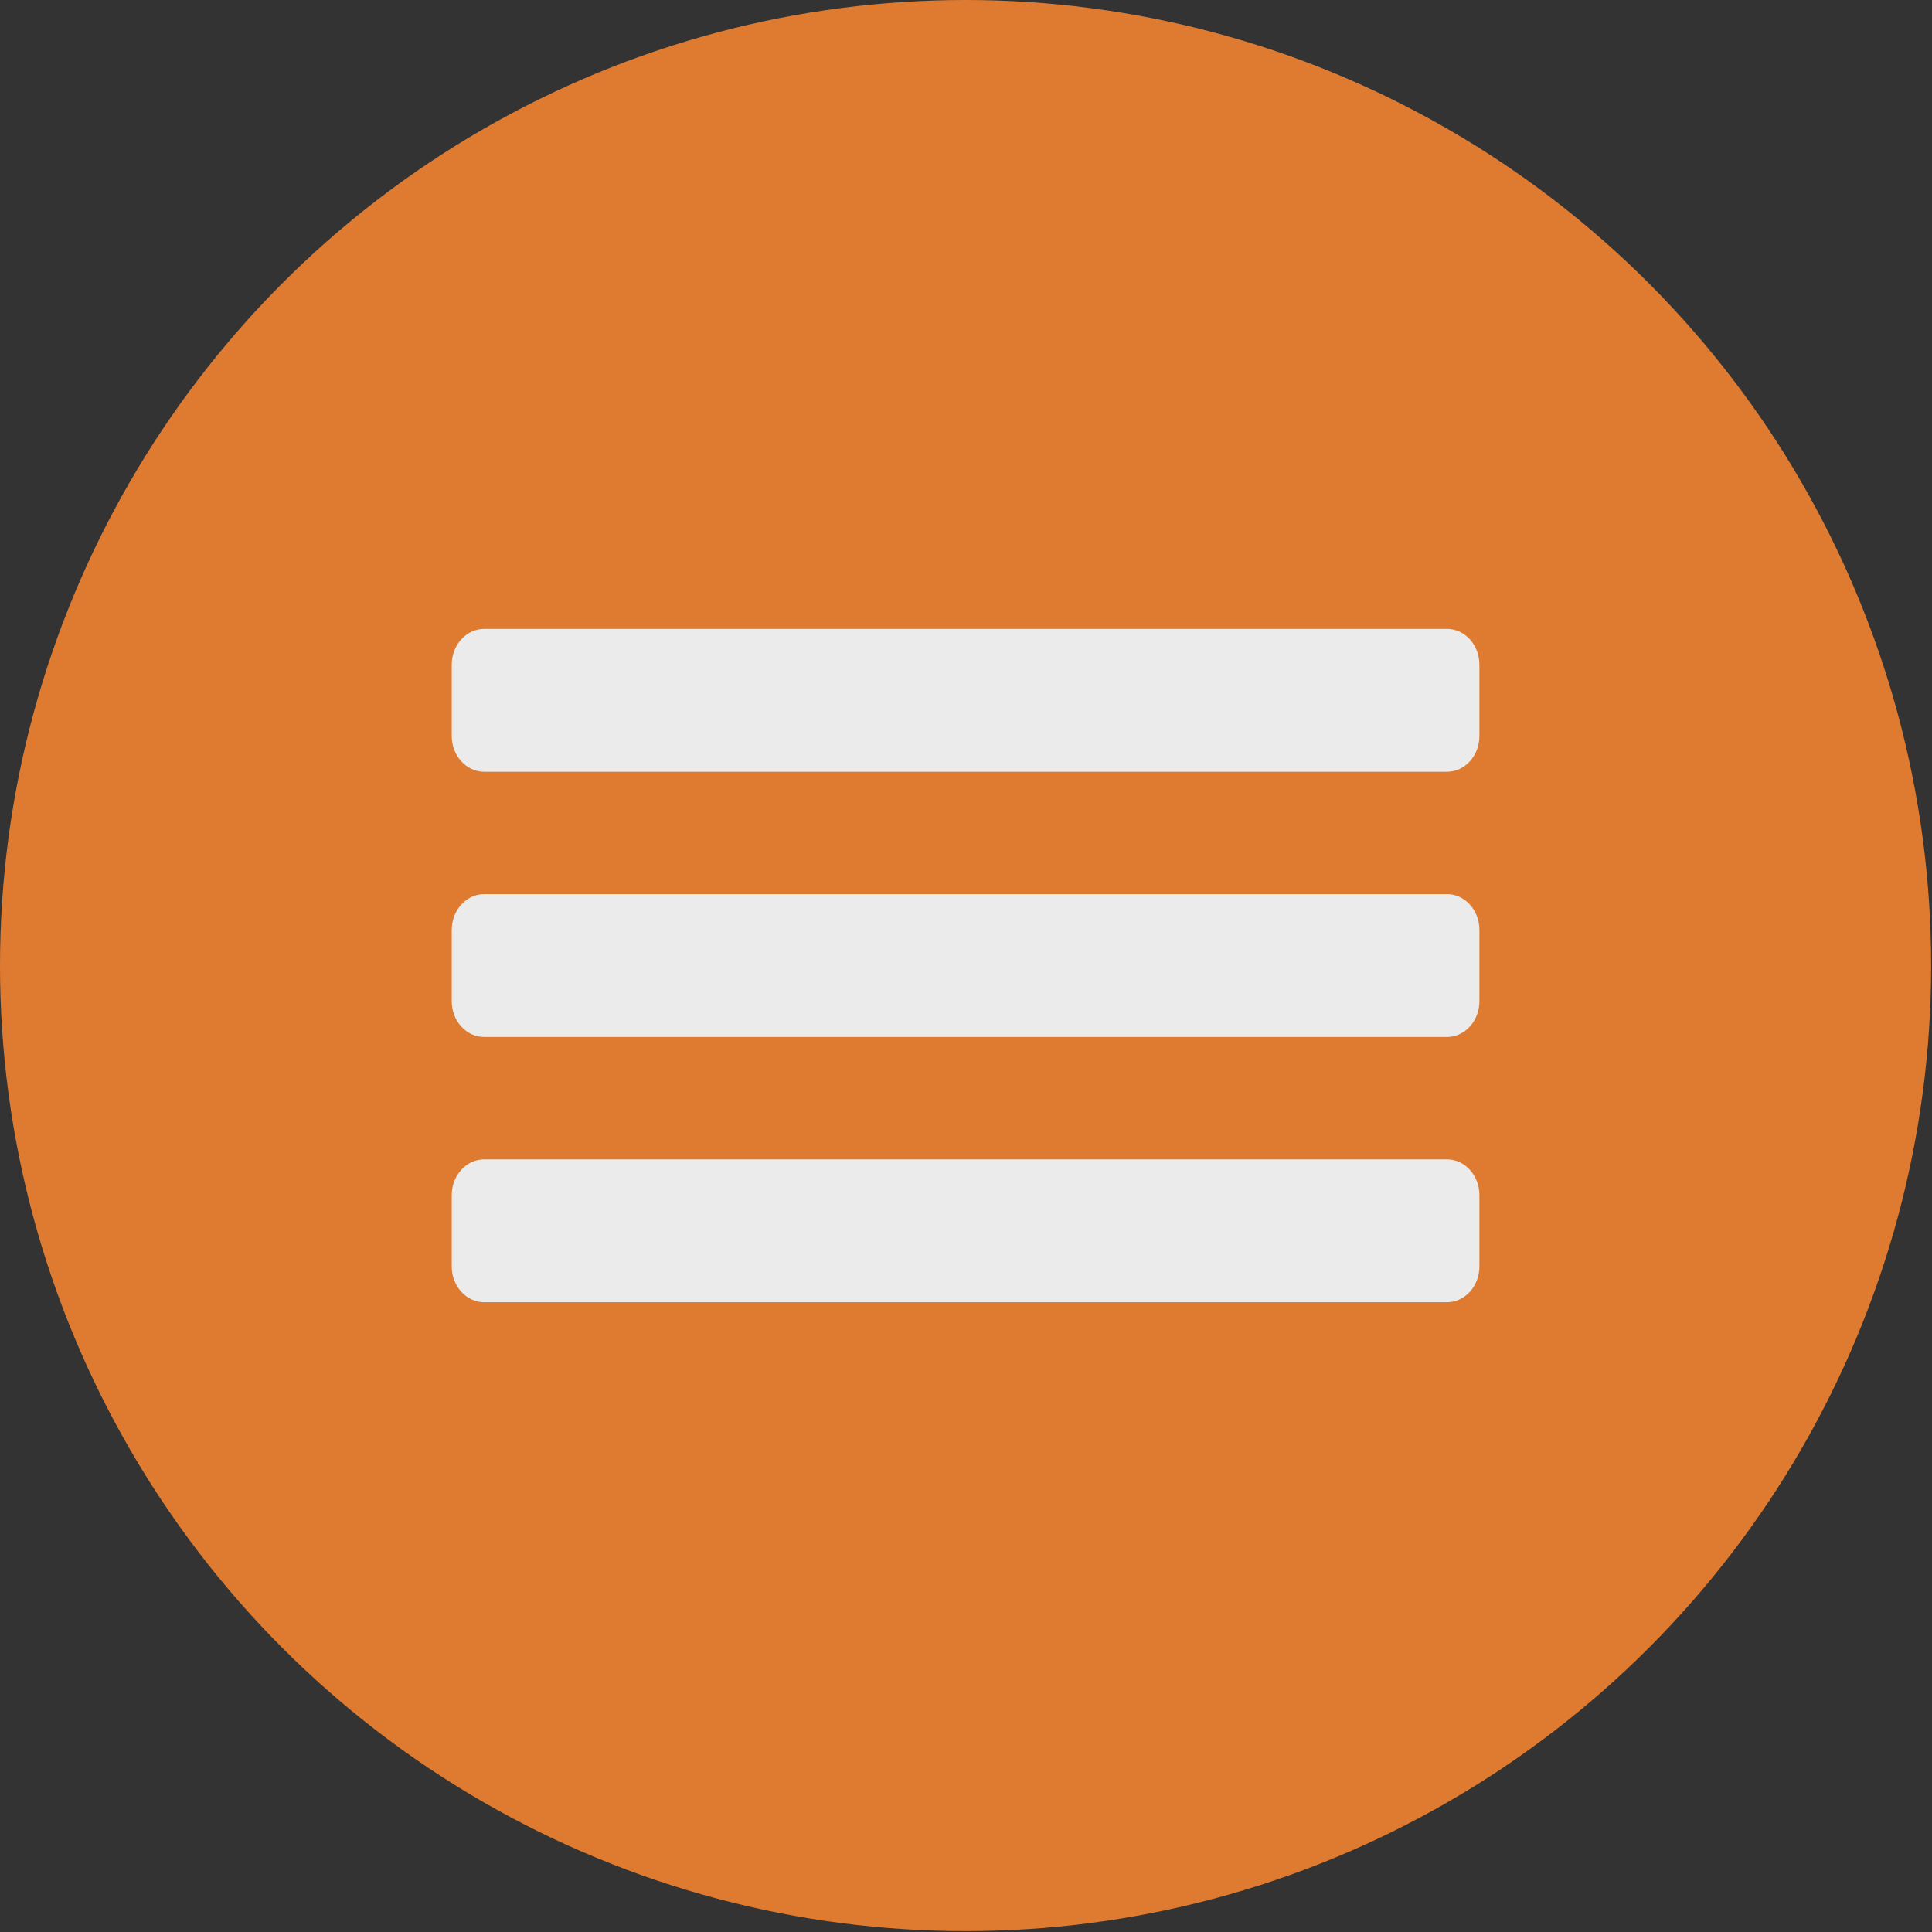
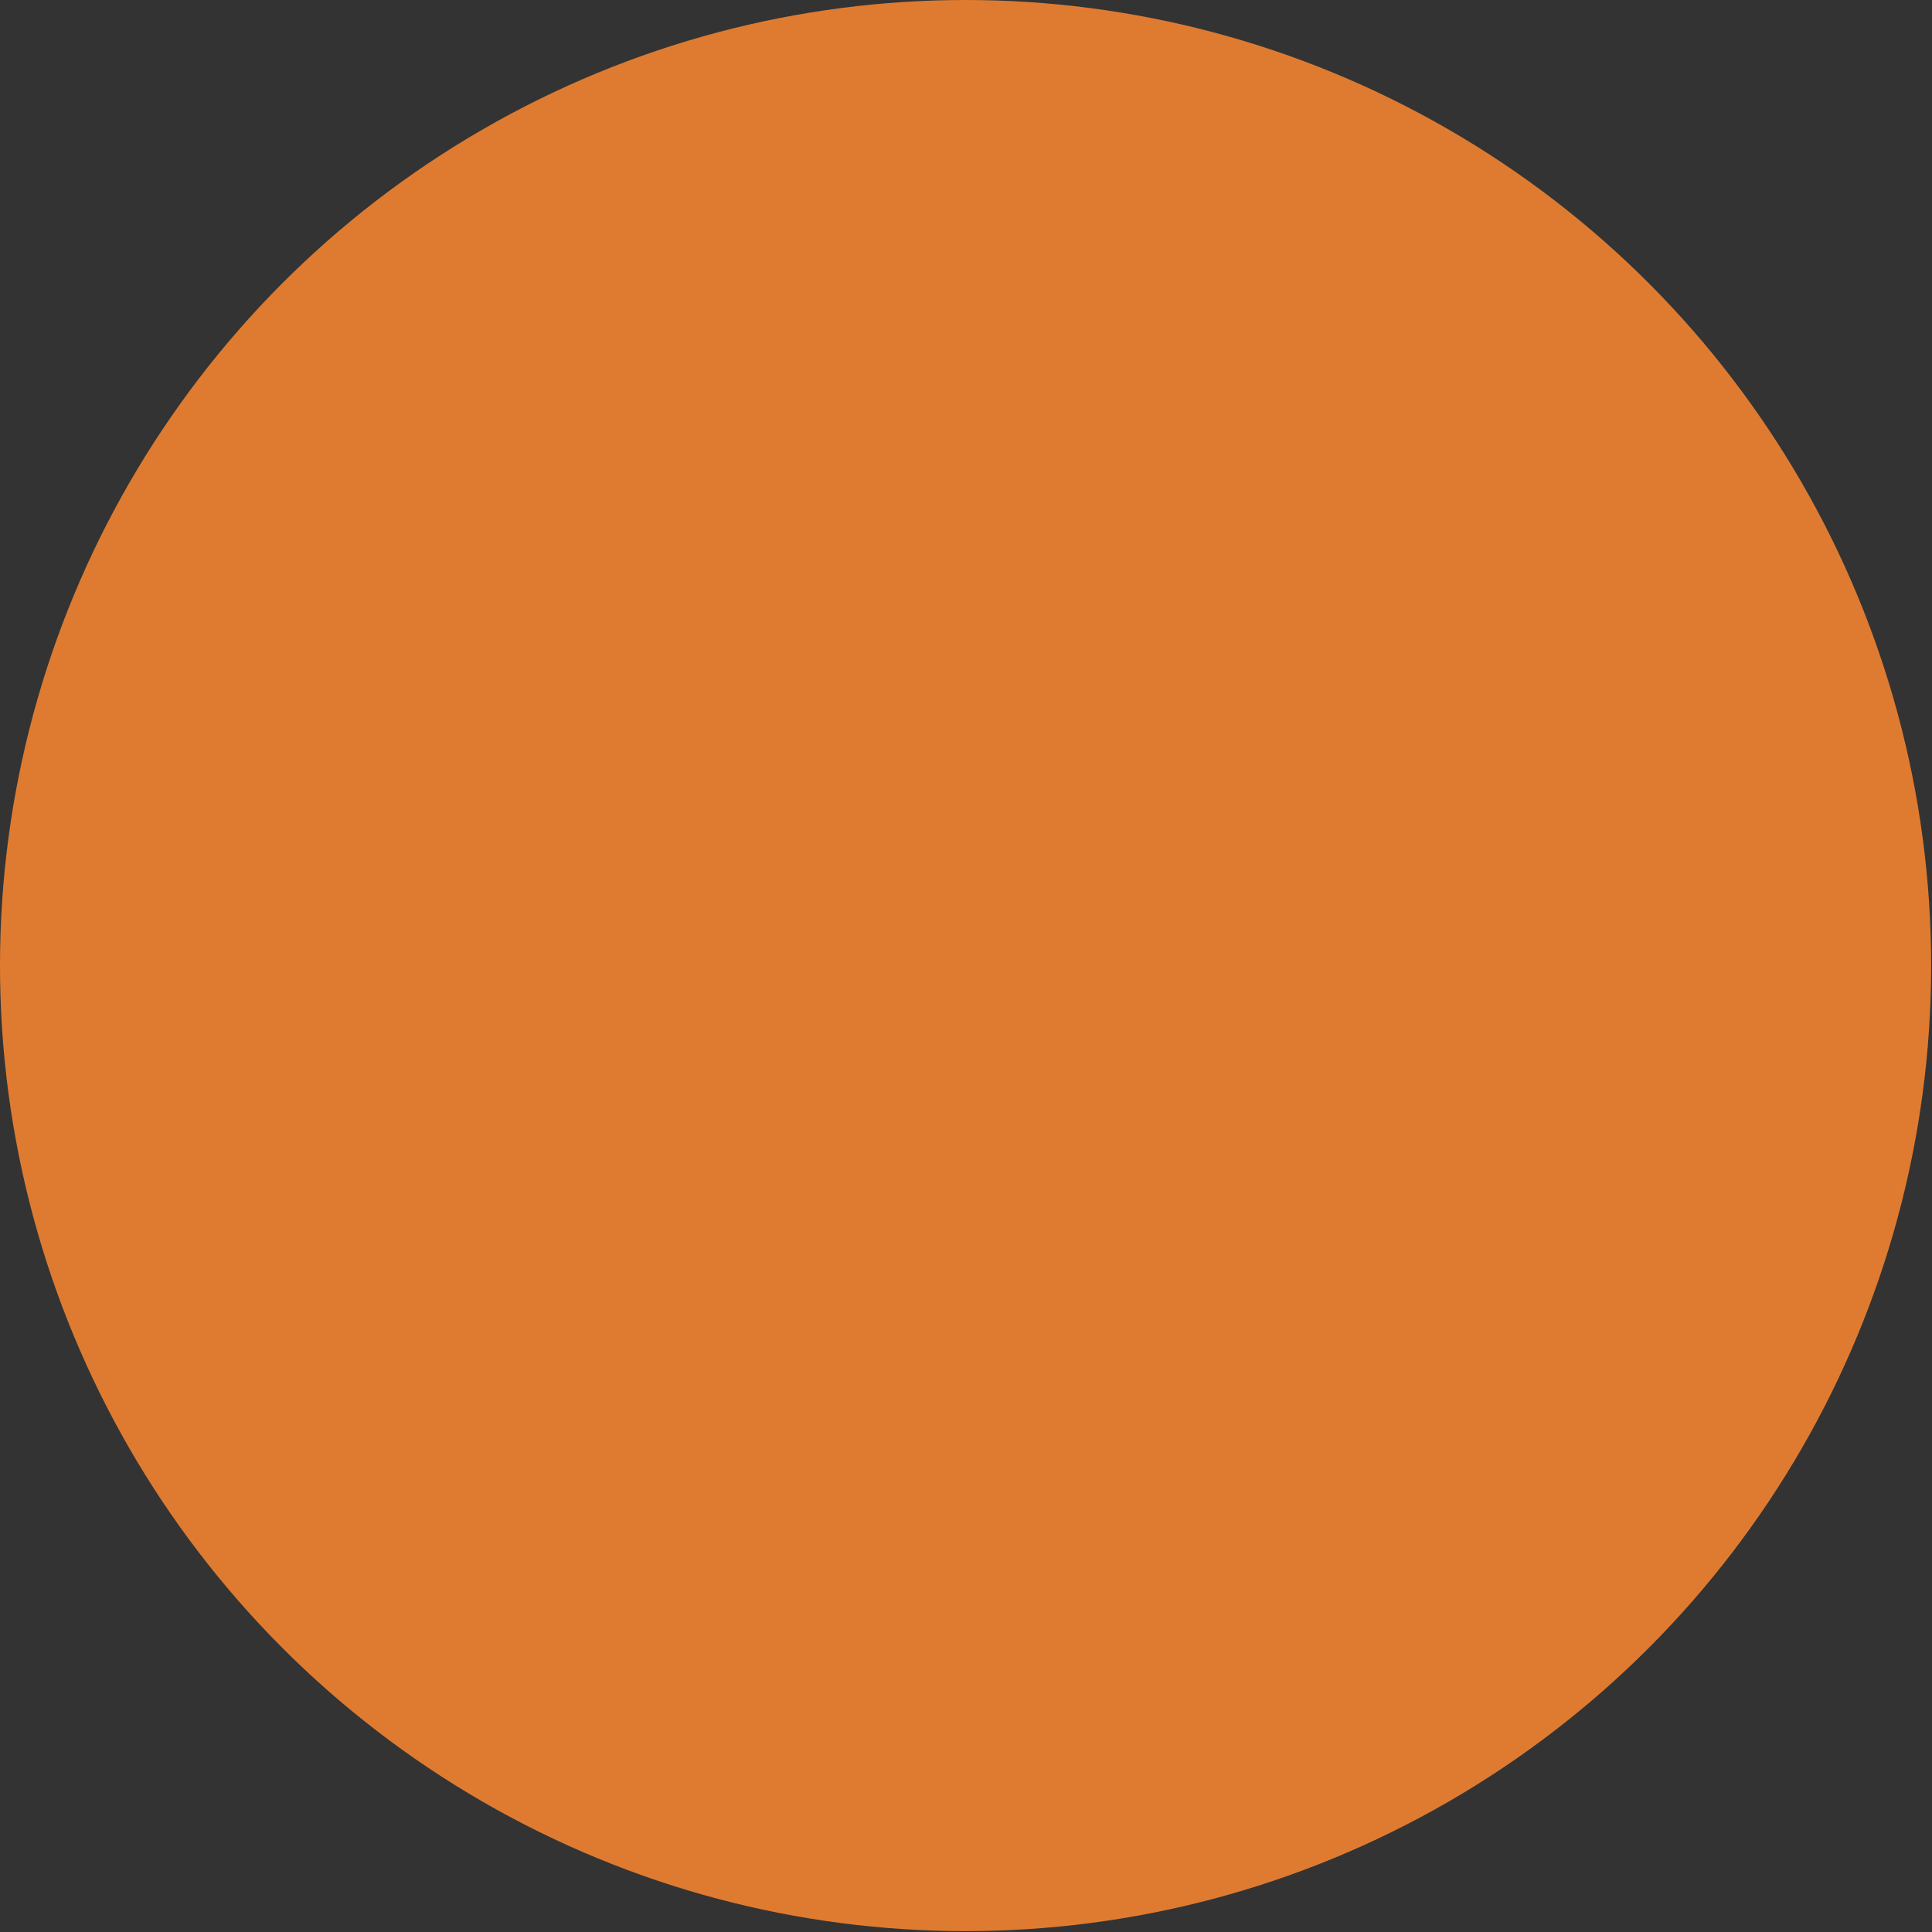
<svg xmlns="http://www.w3.org/2000/svg" width="40" height="40" viewBox="0 0 94 94" version="1.1" xml:space="preserve" style="fill-rule:evenodd;clip-rule:evenodd;stroke-linejoin:round;stroke-miterlimit:2;">
  <rect x="0" y="0" width="94" height="94" fill="#333333" stroke="none" />
  <circle cx="46.979" cy="46.979" r="46.979" style="fill:#df7b31;" />
-   <path d="M71.979,32.337c0,-0.959 -0.708,-1.738 -1.579,-1.738l-46.842,0c-0.871,0 -1.579,0.779 -1.579,1.738l-0,3.475c-0,0.958 0.708,1.737 1.579,1.737l46.842,0c0.871,0 1.579,-0.779 1.579,-1.737l0,-3.475Z" style="fill:#ebebeb;" />
-   <path d="M71.979,45.242c0,-0.959 -0.708,-1.738 -1.579,-1.738l-46.842,-0c-0.871,-0 -1.579,0.779 -1.579,1.738l-0,3.474c-0,0.959 0.708,1.738 1.579,1.738l46.842,-0c0.871,-0 1.579,-0.779 1.579,-1.738l0,-3.474Z" style="fill:#ebebeb;" />
-   <path d="M71.979,58.146c0,-0.958 -0.708,-1.737 -1.579,-1.737l-46.842,0c-0.871,0 -1.579,0.779 -1.579,1.737l-0,3.475c-0,0.959 0.708,1.738 1.579,1.738l46.842,0c0.871,0 1.579,-0.779 1.579,-1.738l0,-3.475Z" style="fill:#ebebeb;" />
</svg>